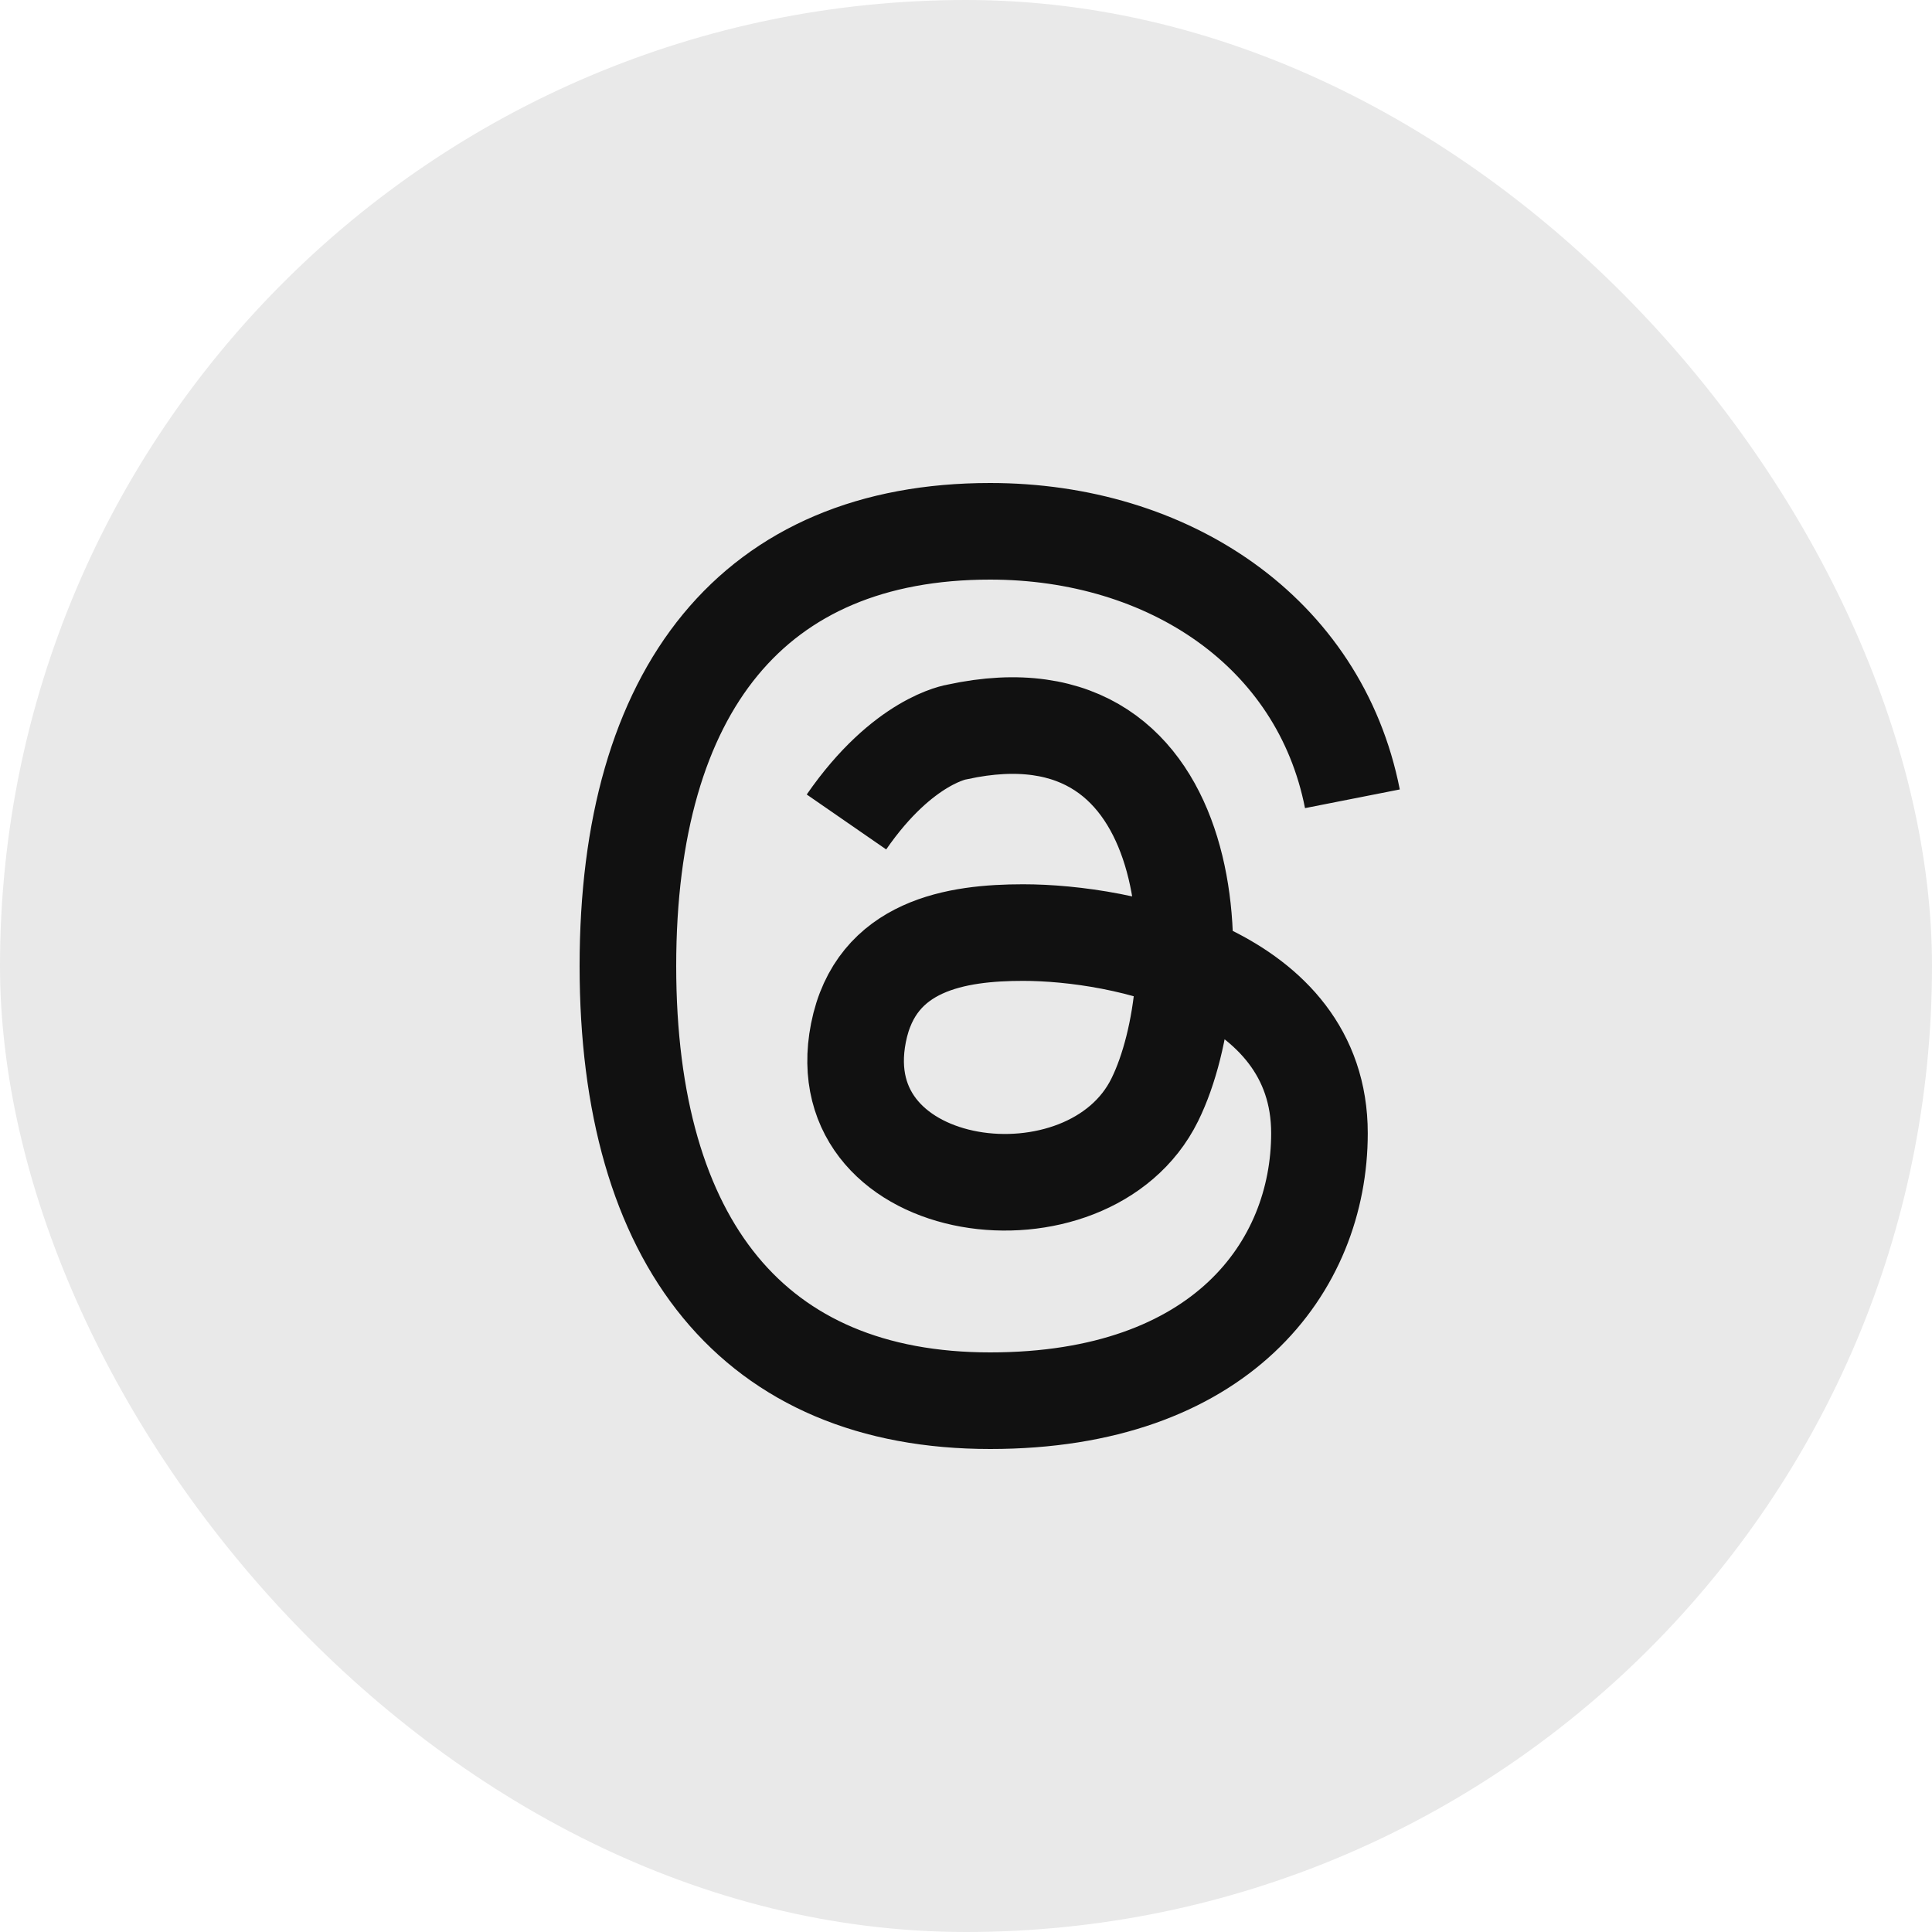
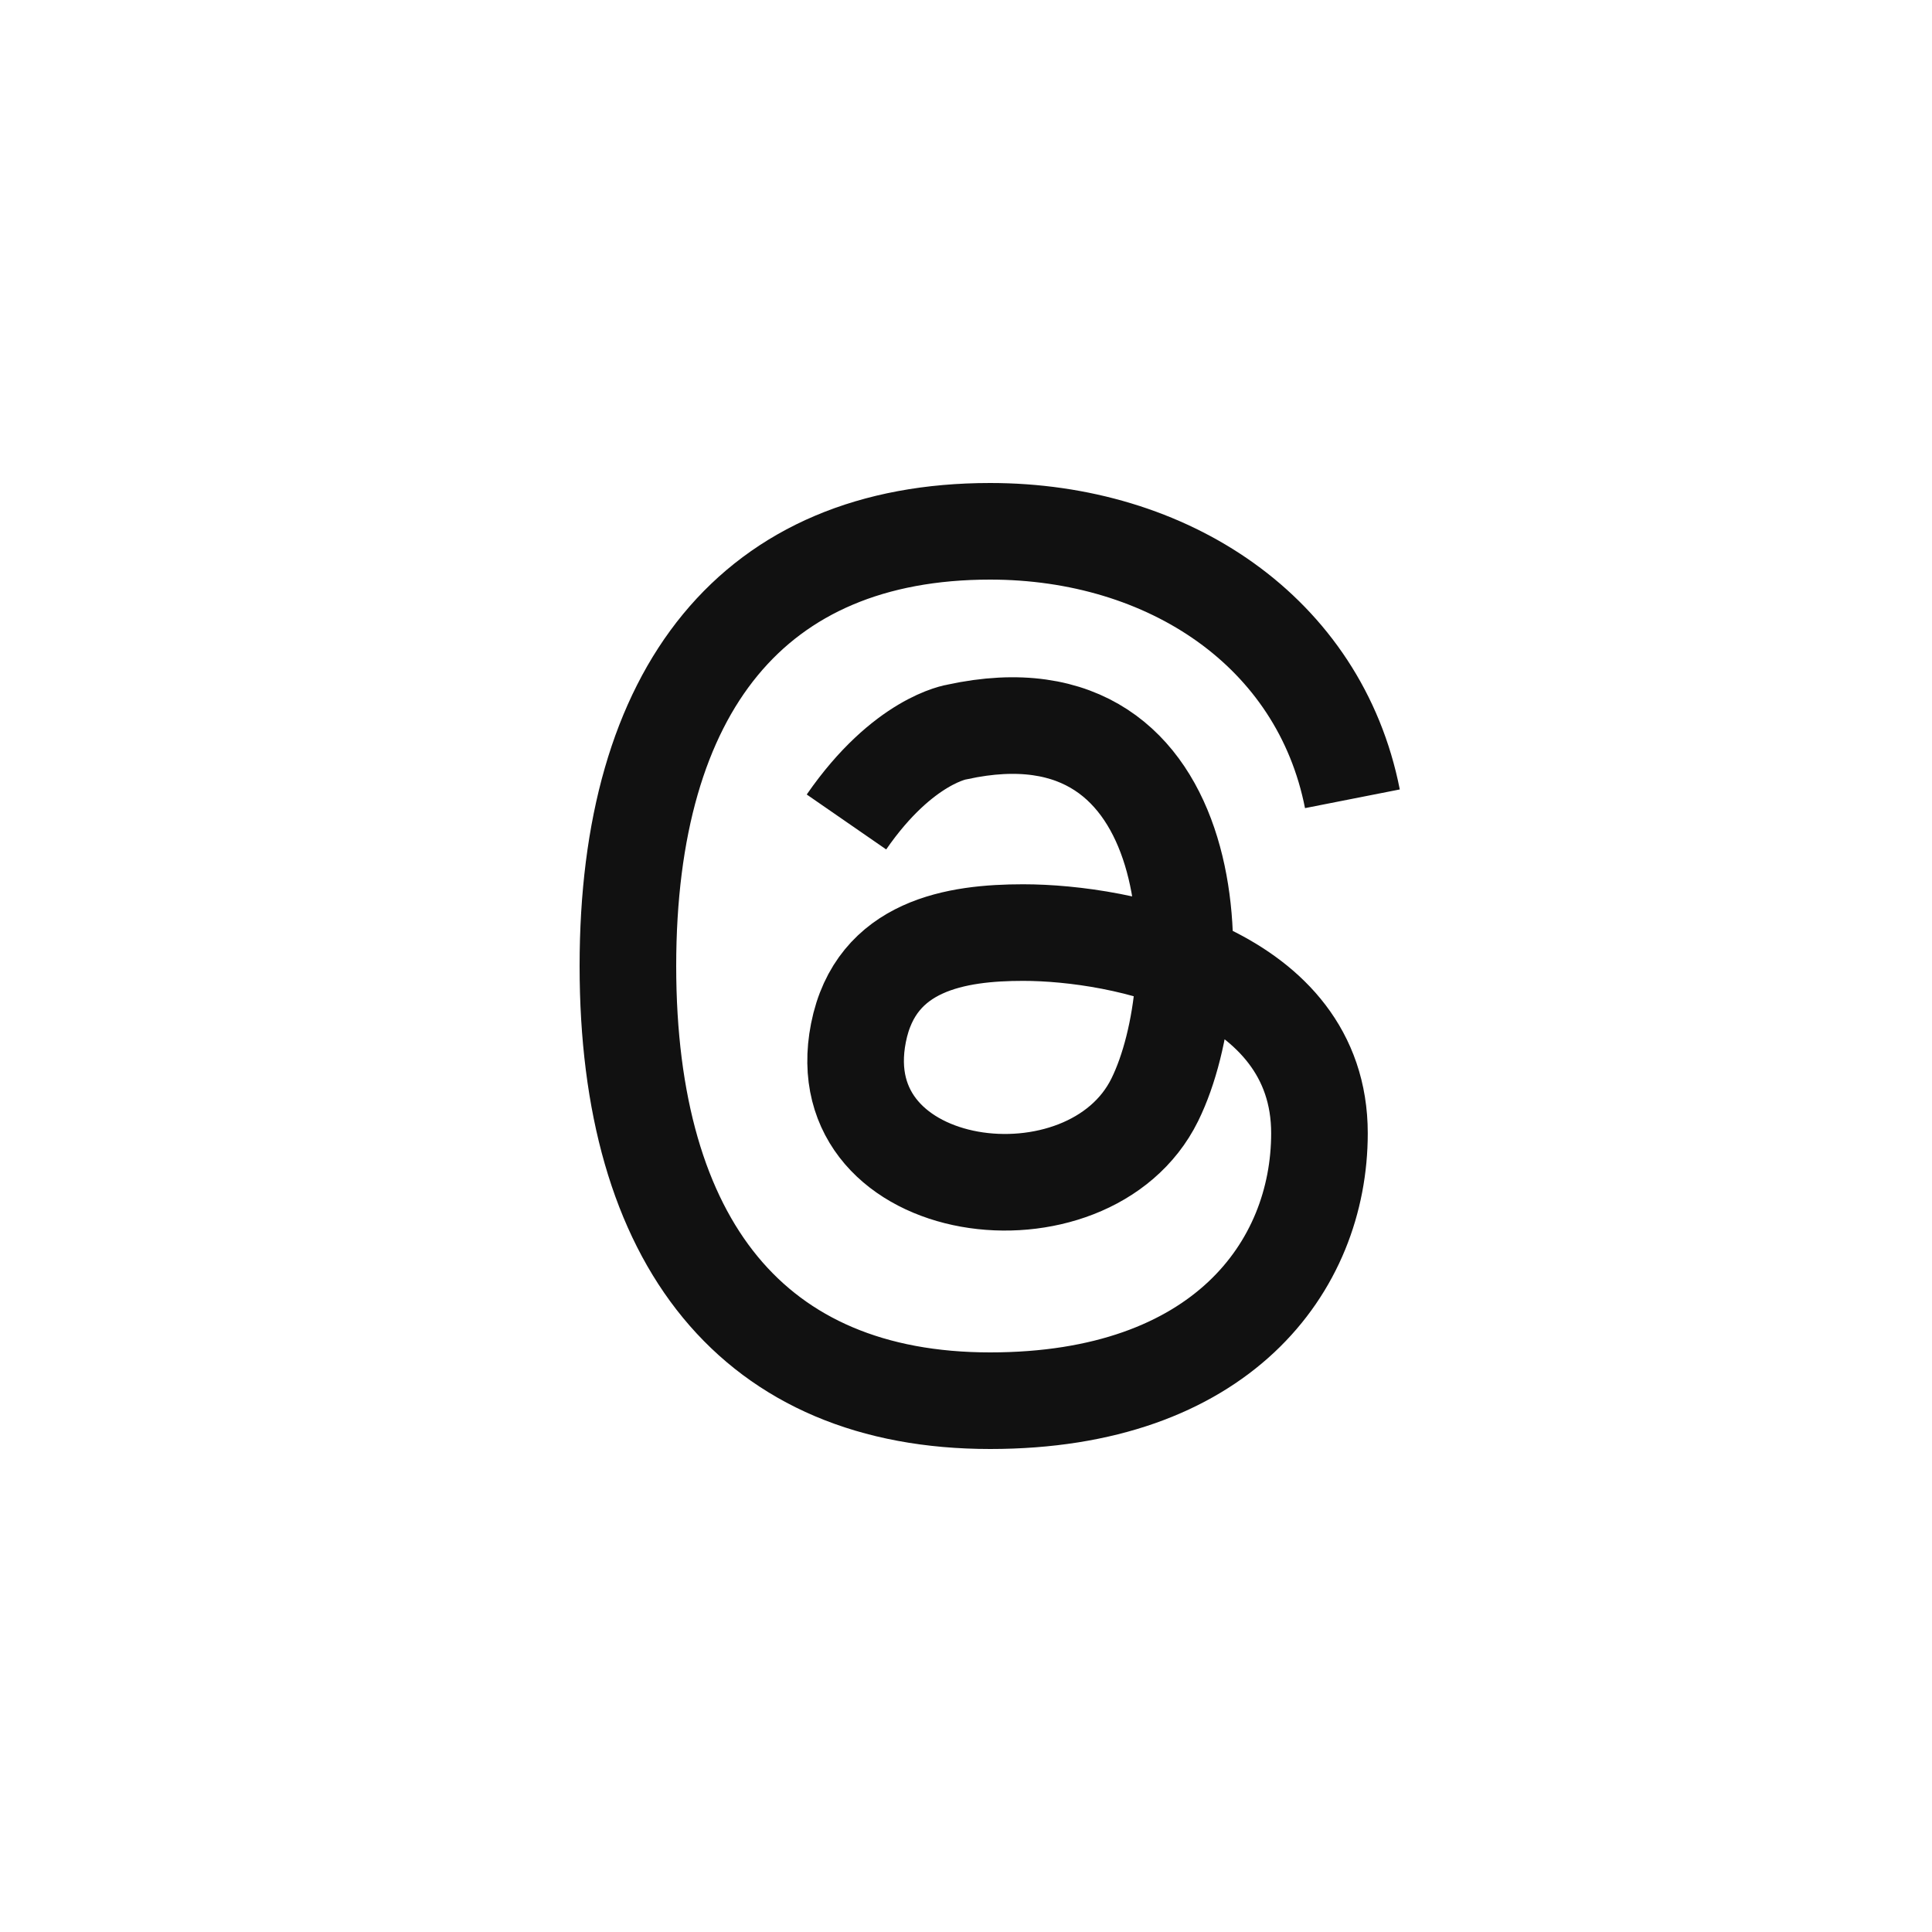
<svg xmlns="http://www.w3.org/2000/svg" width="40" height="40" viewBox="0 0 40 40" fill="none">
-   <rect width="40" height="40" rx="20" fill="#E9E9E9" />
  <path d="M28 16.538C27.318 13.077 24.185 11 20.5 11C15.605 11 13 14.265 13 20C13 25.735 15.605 29 20.5 29C25.273 29 27.318 26.231 27.318 23.462C27.318 20.139 23.227 19.308 21.182 19.308C19.818 19.308 18.133 19.557 17.773 21.385C17.091 24.846 22.546 25.538 23.909 22.769C25.117 20.316 24.963 14.036 19.818 15.154C19.818 15.154 18.703 15.314 17.525 17.018" stroke="#111111" stroke-width="2" />
</svg>